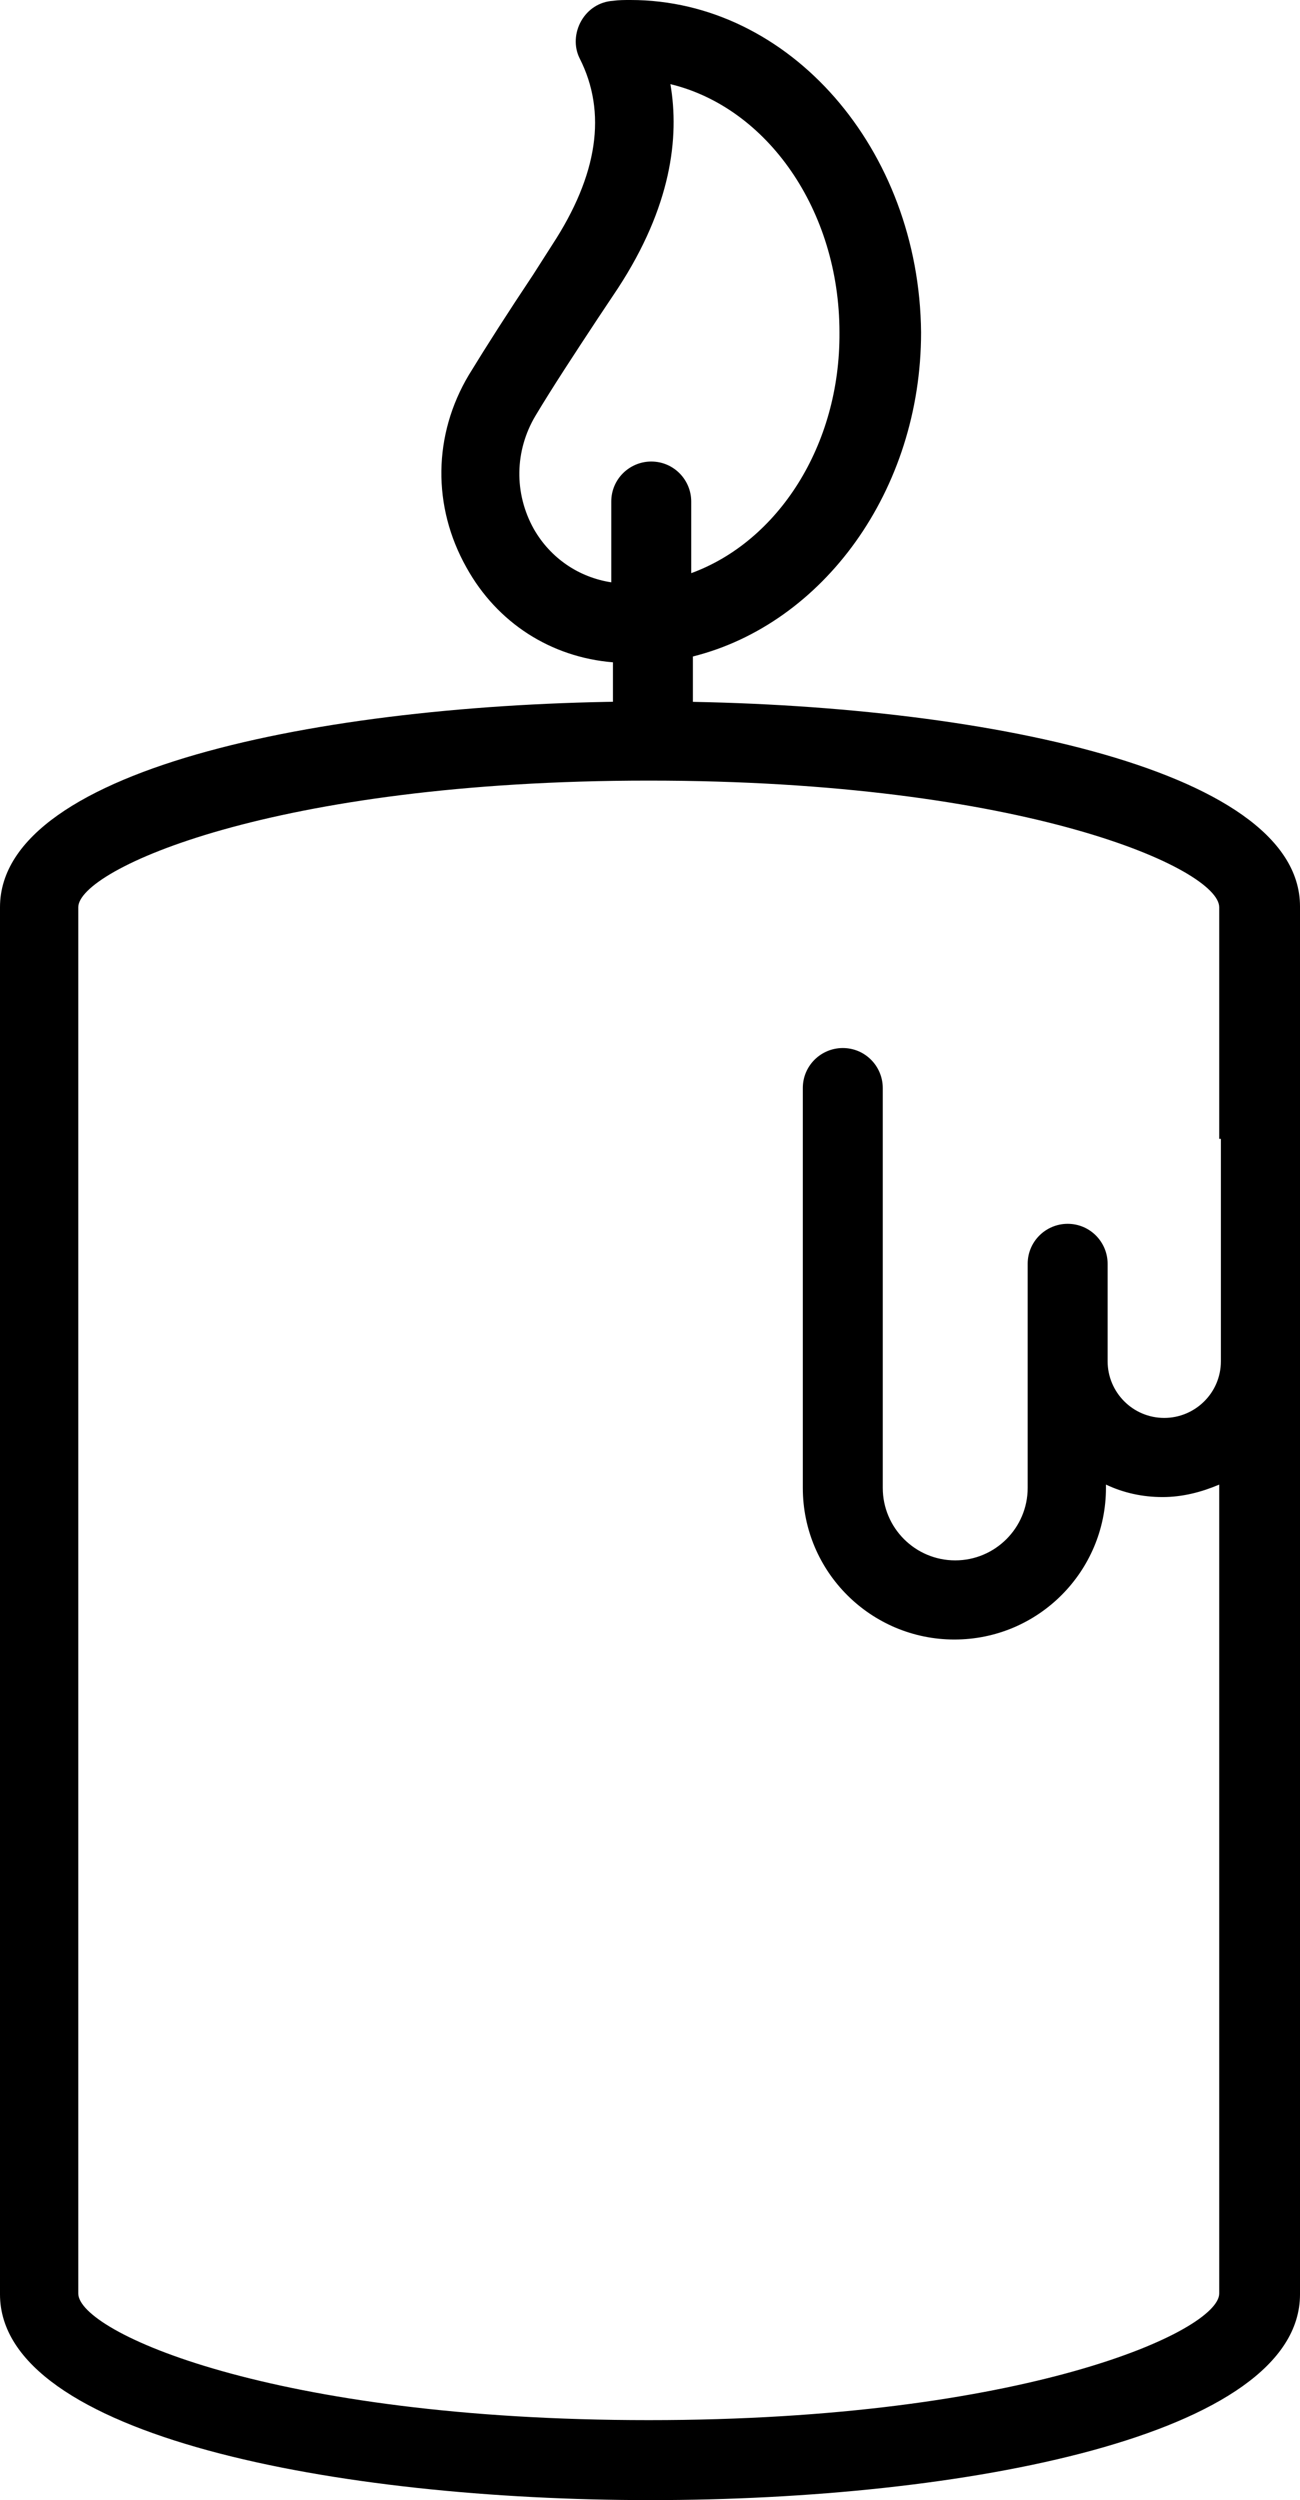
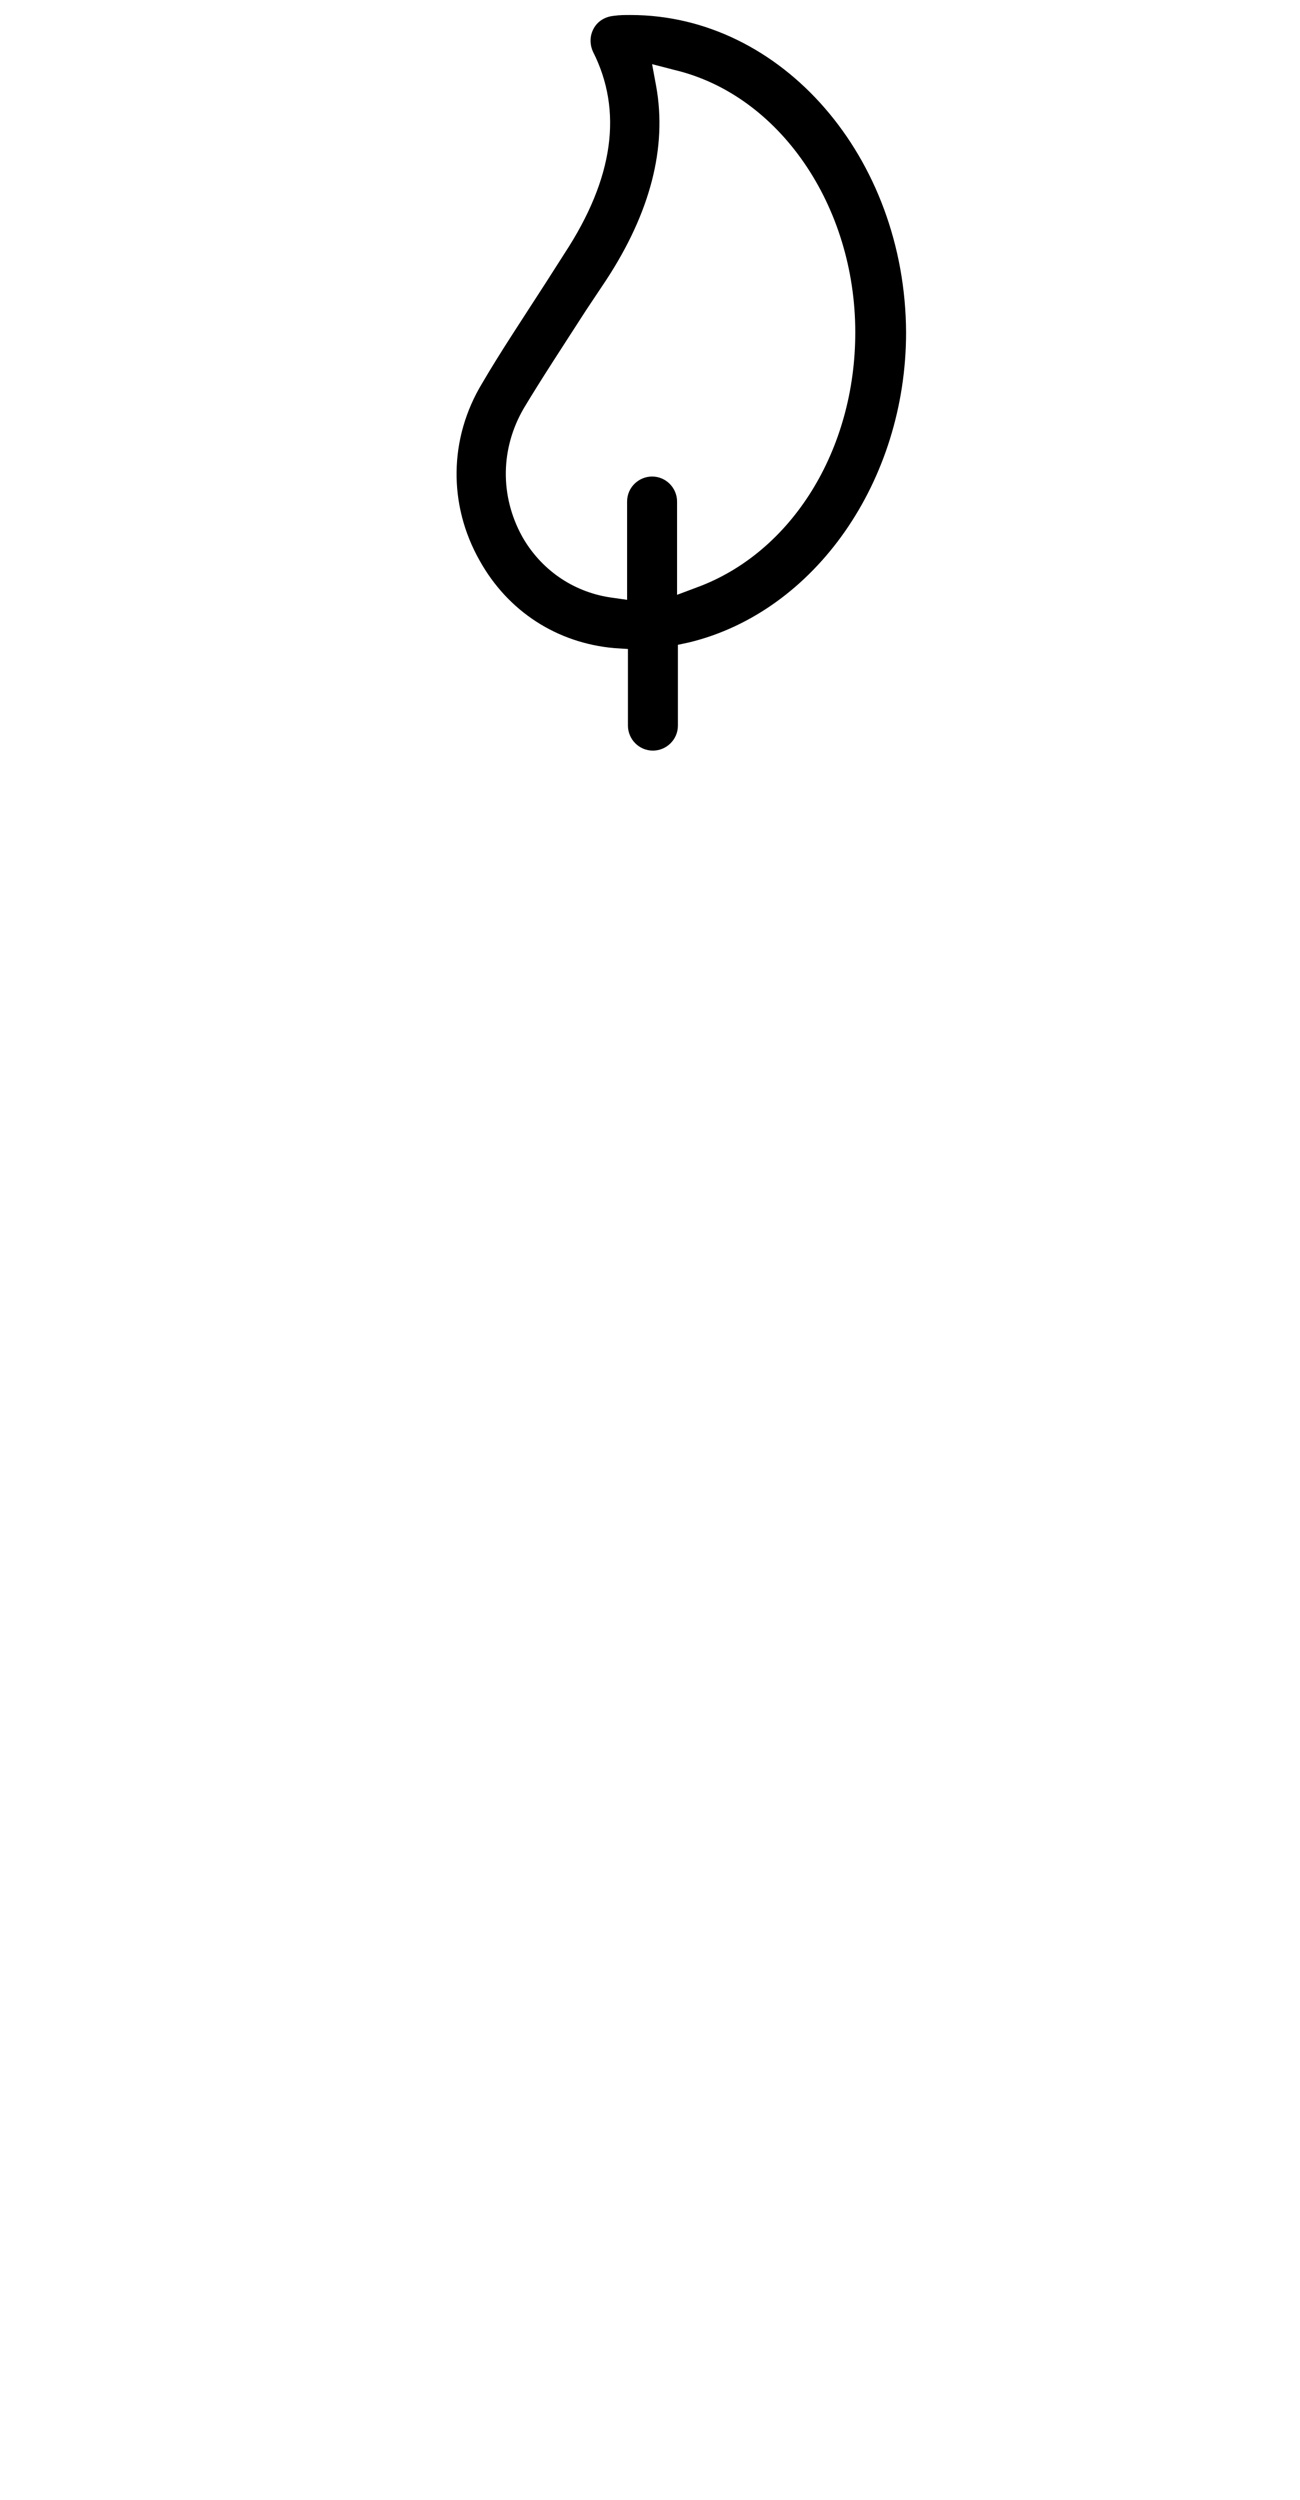
<svg xmlns="http://www.w3.org/2000/svg" height="300.1" preserveAspectRatio="xMidYMid meet" version="1.0" viewBox="0.0 0.0 156.1 300.1" width="156.1" zoomAndPan="magnify">
  <g id="change1_1">
    <path d="M75.7,1.8c-0.7,0-1.3,0-2,0.1c-1,0.1-1.9,0.6-2.4,1.5c-0.5,0.9-0.5,1.9-0.1,2.8c3.6,7.1,2.5,15.2-3.4,24.2L65.5,34 c-2.9,4.5-5.5,8.4-7.6,12c-4,6.6-4.1,14.6-0.3,21.3c3.4,6.1,9.3,9.9,16.2,10.5l1.6,0.1v9.2c0,1.6,1.3,3,3,3c1.6,0,3-1.3,3-3v-9.7 l1.4-0.3c15.1-3.7,26-19.4,26-37.2C108.7,18.9,93.9,1.8,75.7,1.8z M83.7,70.5l-2.4,0.9V60.2c0-1.6-1.3-3-3-3c-1.6,0-3,1.3-3,3V72 l-2.1-0.3c-4.5-0.7-8.3-3.4-10.5-7.3C60,59.5,60.1,53.8,62.9,49c2.1-3.5,4.6-7.3,7.5-11.8l2.4-3.6c5.3-8.1,7.3-15.9,6-23.2 l-0.5-2.7L81,8.4c12.6,3,21.7,16.3,21.7,31.5C102.7,54,95.1,66.3,83.7,70.5z" fill="inherit" />
-     <path d="M81.4,6.6l-5.3-1.3l0.9,5.4c1.2,6.8-0.7,14.2-5.7,21.9L69,36.2c-2.8,4.3-5.4,8.3-7.6,11.8c-3.2,5.3-3.3,11.7-0.3,17.2 c2.5,4.4,6.8,7.4,11.8,8.2l4.1,0.7v-4.2v-9.7c0-0.6,0.5-1.2,1.2-1.2s1.2,0.5,1.2,1.2v8.6V74l4.8-1.8c12.1-4.5,20.2-17.5,20.2-32.3 C104.5,23.8,94.8,9.8,81.4,6.6z M83,68.8v-8.6c0-2.6-2.1-4.8-4.8-4.8c-2.6,0-4.8,2.1-4.8,4.8v9.7c-3.9-0.6-7.3-2.9-9.3-6.4 c-2.4-4.3-2.3-9.4,0.2-13.6c2.1-3.5,4.6-7.3,7.5-11.7l2.4-3.6c6.4-9.8,7.4-18.1,6.3-24.5c11.6,2.8,20.3,15.1,20.3,29.8 C100.9,53.5,93.4,65,83,68.8z" fill="inherit" />
-     <path d="M75.7,0c-0.7,0-1.4,0-2.1,0.1c-1.6,0.1-3,1-3.8,2.4C69,3.9,68.9,5.6,69.6,7c3.3,6.5,2.2,14-3.3,22.4L64,33 c-3,4.5-5.5,8.4-7.7,12C52,52.2,51.9,60.8,56,68.1c3.7,6.7,10.2,10.8,17.6,11.4v7.6c0,2.6,2.1,4.8,4.8,4.8c2.6,0,4.8-2.1,4.8-4.8 v-8.3c15.6-3.9,27.4-19.9,27.4-38.9C110.4,17.9,94.8,0,75.7,0z M82.2,75.3L79.5,76v2.8v8.3c0,0.6-0.5,1.2-1.2,1.2s-1.2-0.5-1.2-1.2 v-7.6v-3.3L73.8,76c-6.3-0.5-11.6-4-14.7-9.6c-3.5-6.2-3.3-13.5,0.3-19.5c2.1-3.6,4.7-7.4,7.6-11.9l2.4-3.6 c6.2-9.5,7.4-18.3,3.5-26c-0.2-0.4-0.2-0.8,0-1.1c0.2-0.3,0.5-0.6,0.9-0.6c0.6,0,1.2-0.1,1.9-0.1c17.2,0,31.2,16.3,31.2,36.3 C106.9,56.9,96.5,71.8,82.2,75.3z" fill="inherit" />
-     <path d="M78.1,86c-37.9,0-76.3,7.9-76.3,22.9v166.5c0,15,38.4,22.9,76.3,22.9c37.9,0,76.3-7.9,76.3-22.9V108.9 C154.3,93.8,115.9,86,78.1,86z M148.4,163.4c0,4.8-3.9,8.6-8.6,8.6c-4.8,0-8.6-3.9-8.6-8.6v-11.7c0-1.6-1.3-3-3-3c-1.6,0-3,1.3-3,3 v26.9c0,5.8-4.7,10.5-10.5,10.5c-5.8,0-10.5-4.7-10.5-10.5v-48c0-1.6-1.3-3-3-3c-1.6,0-3,1.3-3,3v48c0,9.1,7.4,16.4,16.5,16.4 c9.1,0,16.5-7.4,16.5-16.9v-2.8l2.5,1.2c2,0.9,4,1.4,6.1,1.4c2.1,0,4.1-0.5,6.1-1.4l2.5-1.2v100c0,7.1-26.8,17-70.3,17 c-43.6,0-70.3-9.9-70.3-17V108.9c0-7.1,26.8-17,70.3-17c43.6,0,70.3,9.9,70.3,17V163.4z" fill="inherit" />
-     <path d="M78.1,90.1c-43.1,0-72.1,9.7-72.1,18.8v166.5c0,9.1,29,18.8,72.1,18.8c43.1,0,72.1-9.7,72.1-18.8v-97.1v-5.6l-5.1,2.4 c-1.7,0.8-3.5,1.2-5.3,1.2s-3.6-0.4-5.3-1.2l-5.1-2.4v5.6v0.4c0,8.1-6.6,14.7-14.7,14.7c-8.1,0-14.7-6.6-14.7-14.7v-48 c0-0.6,0.5-1.2,1.2-1.2c0.6,0,1.2,0.5,1.2,1.2v48c0,6.8,5.5,12.3,12.3,12.3c6.8,0,12.3-5.5,12.3-12.3v-15.2v-0.6v-11.1 c0-0.6,0.5-1.2,1.2-1.2c0.6,0,1.2,0.5,1.2,1.2v11.1v0.6c0,5.7,4.7,10.4,10.4,10.4s10.4-4.7,10.4-10.4v-26.7v-27.9 C150.2,99.8,121.2,90.1,78.1,90.1z M146.6,136.7v26.7c0,3.8-3.1,6.8-6.8,6.8c-3.8,0-6.8-3.1-6.8-6.8v-0.6v-11.1 c0-2.6-2.1-4.8-4.8-4.8c-2.6,0-4.8,2.1-4.8,4.8v11.1v0.6v15.2c0,4.8-3.9,8.7-8.7,8.7c-4.8,0-8.7-3.9-8.7-8.7v-48 c0-2.6-2.1-4.8-4.8-4.8c-2.6,0-4.8,2.1-4.8,4.8v48c0,10.1,8.2,18.2,18.2,18.2c10.1,0,18.2-8.2,18.2-18.2v-0.4 c2.1,1,4.4,1.5,6.8,1.5c2.4,0,4.7-0.6,6.8-1.5v97.1c0,4.5-23.3,15.2-68.5,15.2c-45.2,0-68.5-10.6-68.5-15.2V108.9 c0-4.5,23.3-15.2,68.5-15.2c45.2,0,68.5,10.6,68.5,15.2V136.7z" fill="inherit" />
-     <path d="M78.1,84.2C40.5,84.2,0,91.9,0,108.9v166.5c0,17,40.5,24.7,78.1,24.7c37.6,0,78-7.7,78-24.7V163.4v-26.7v-27.9 C156.1,91.9,115.6,84.2,78.1,84.2z M152.5,136.7v26.7v111.9c0,11.8-32.7,21.1-74.5,21.1c-41.8,0-74.5-9.3-74.5-21.1V108.9 c0-11.8,32.7-21.1,74.5-21.1c41.8,0,74.5,9.3,74.5,21.1V136.7z" fill="inherit" />
  </g>
</svg>